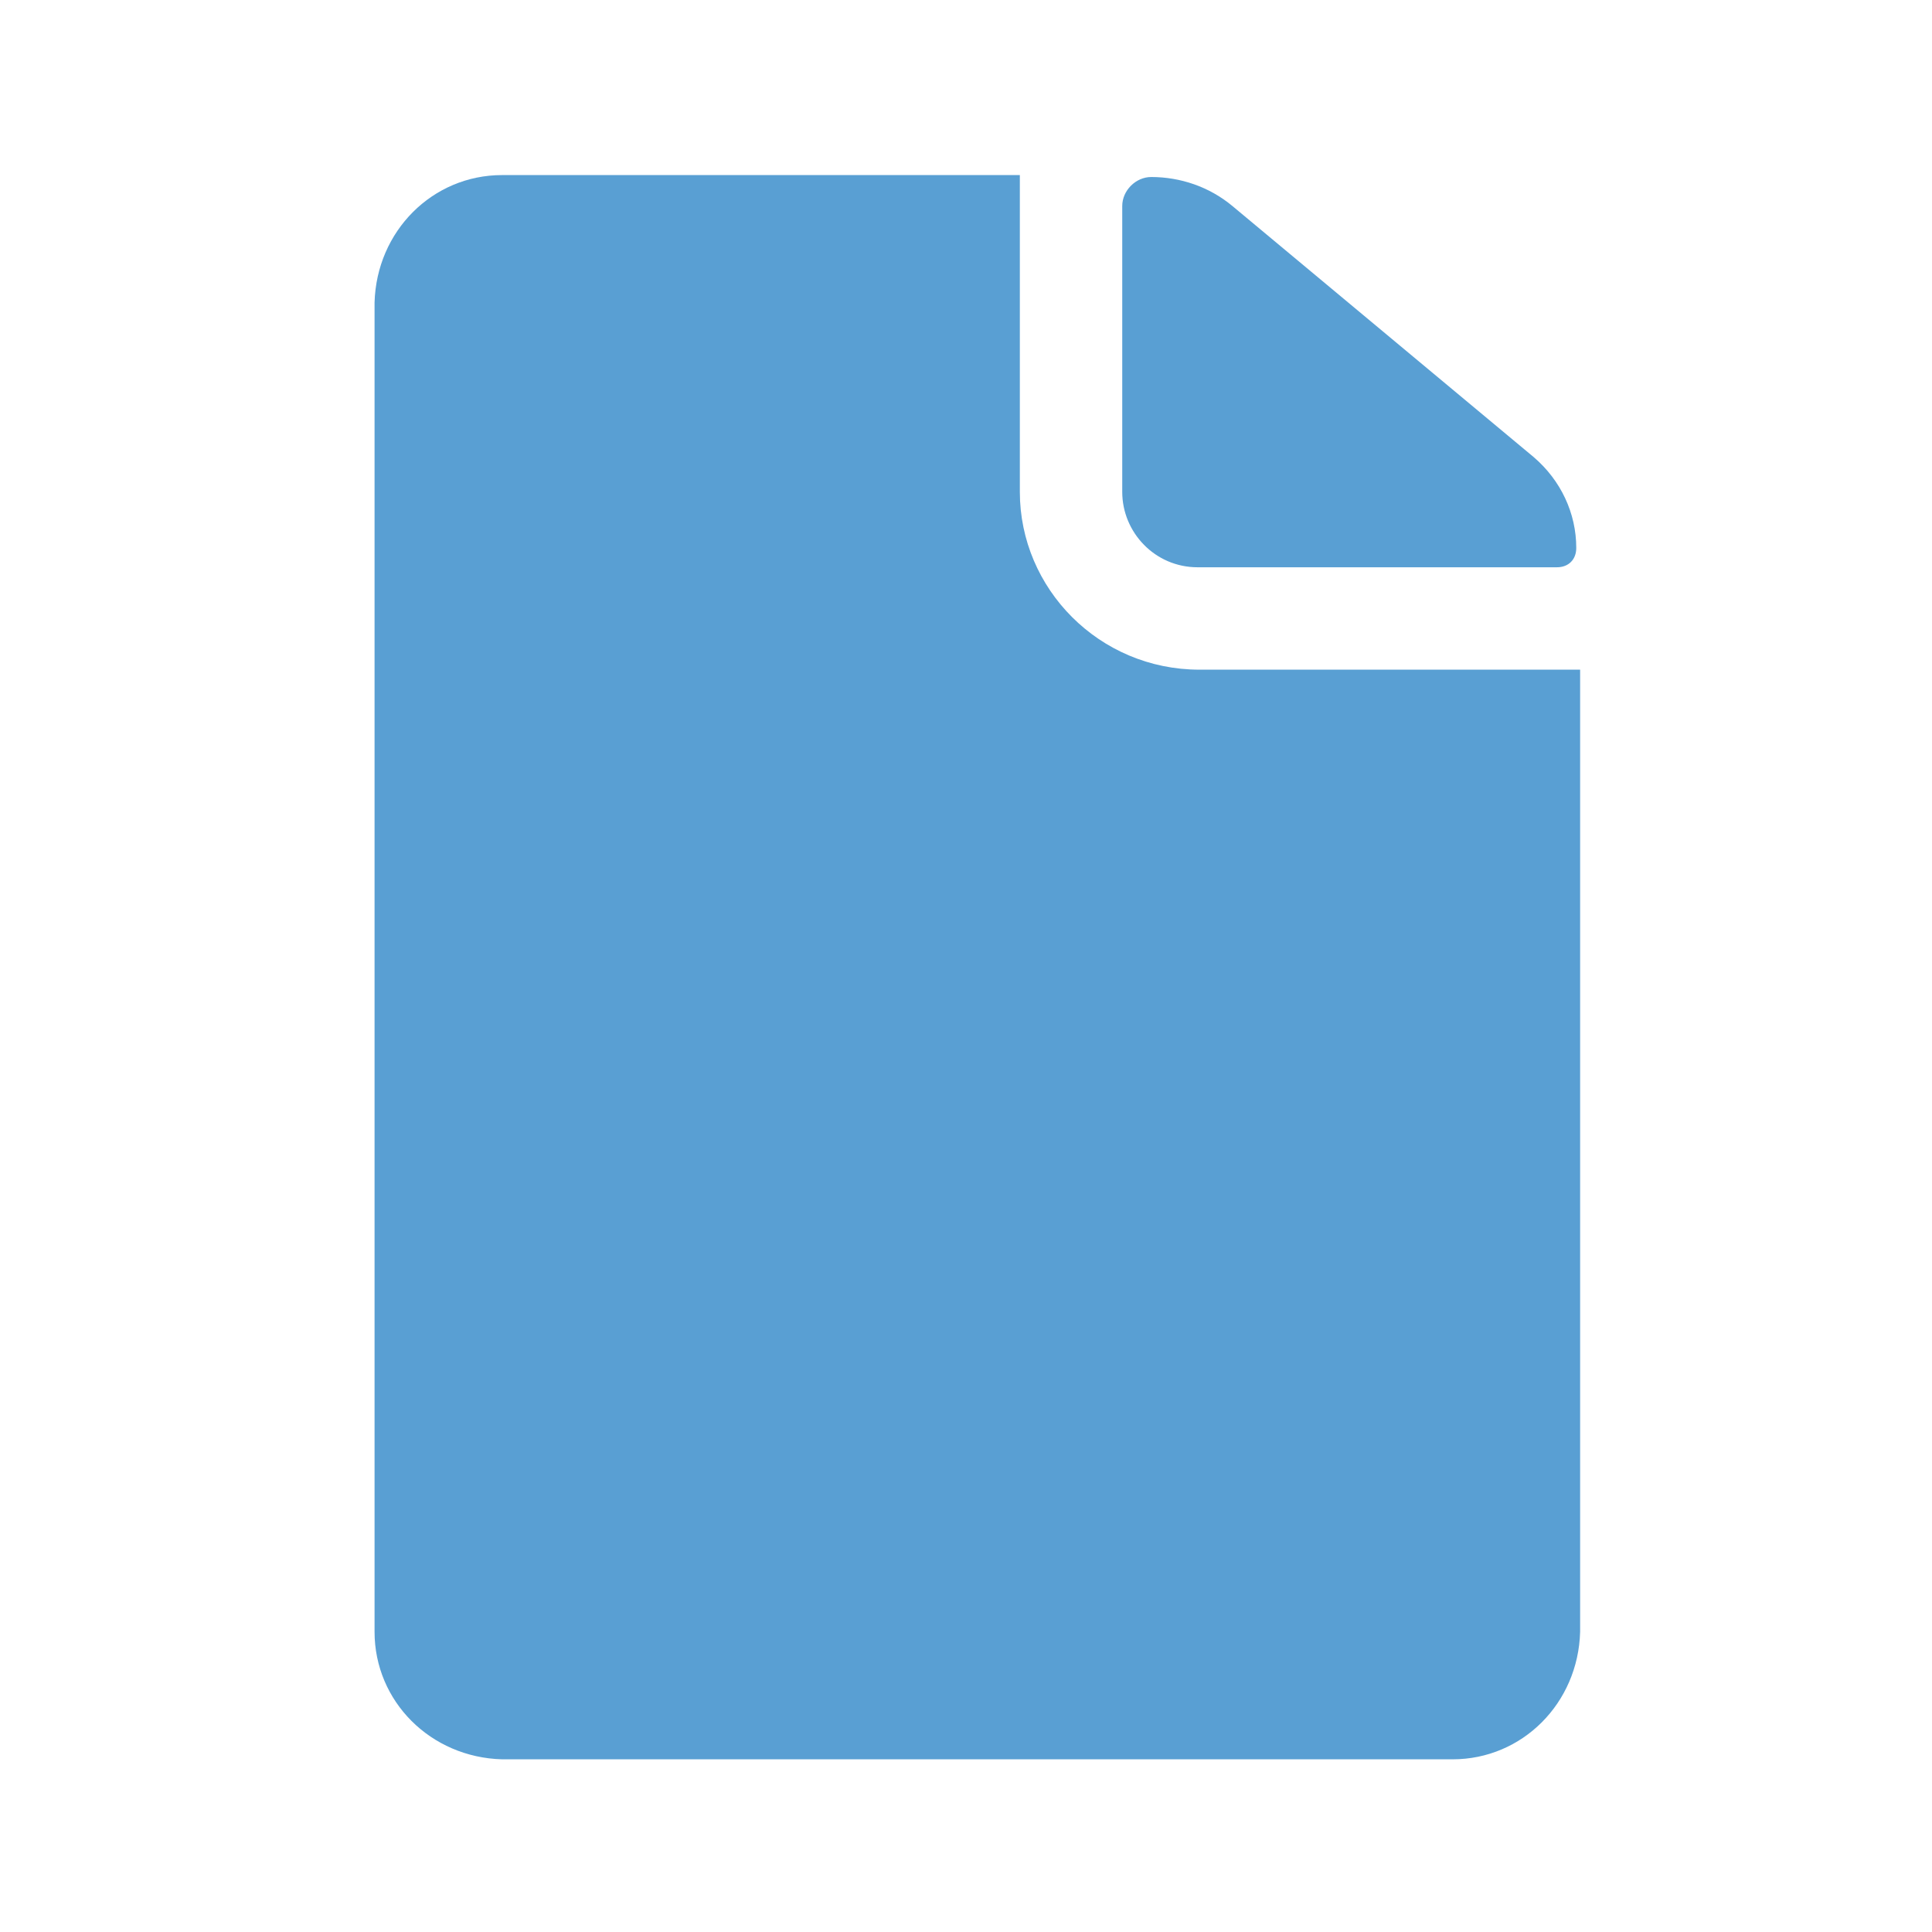
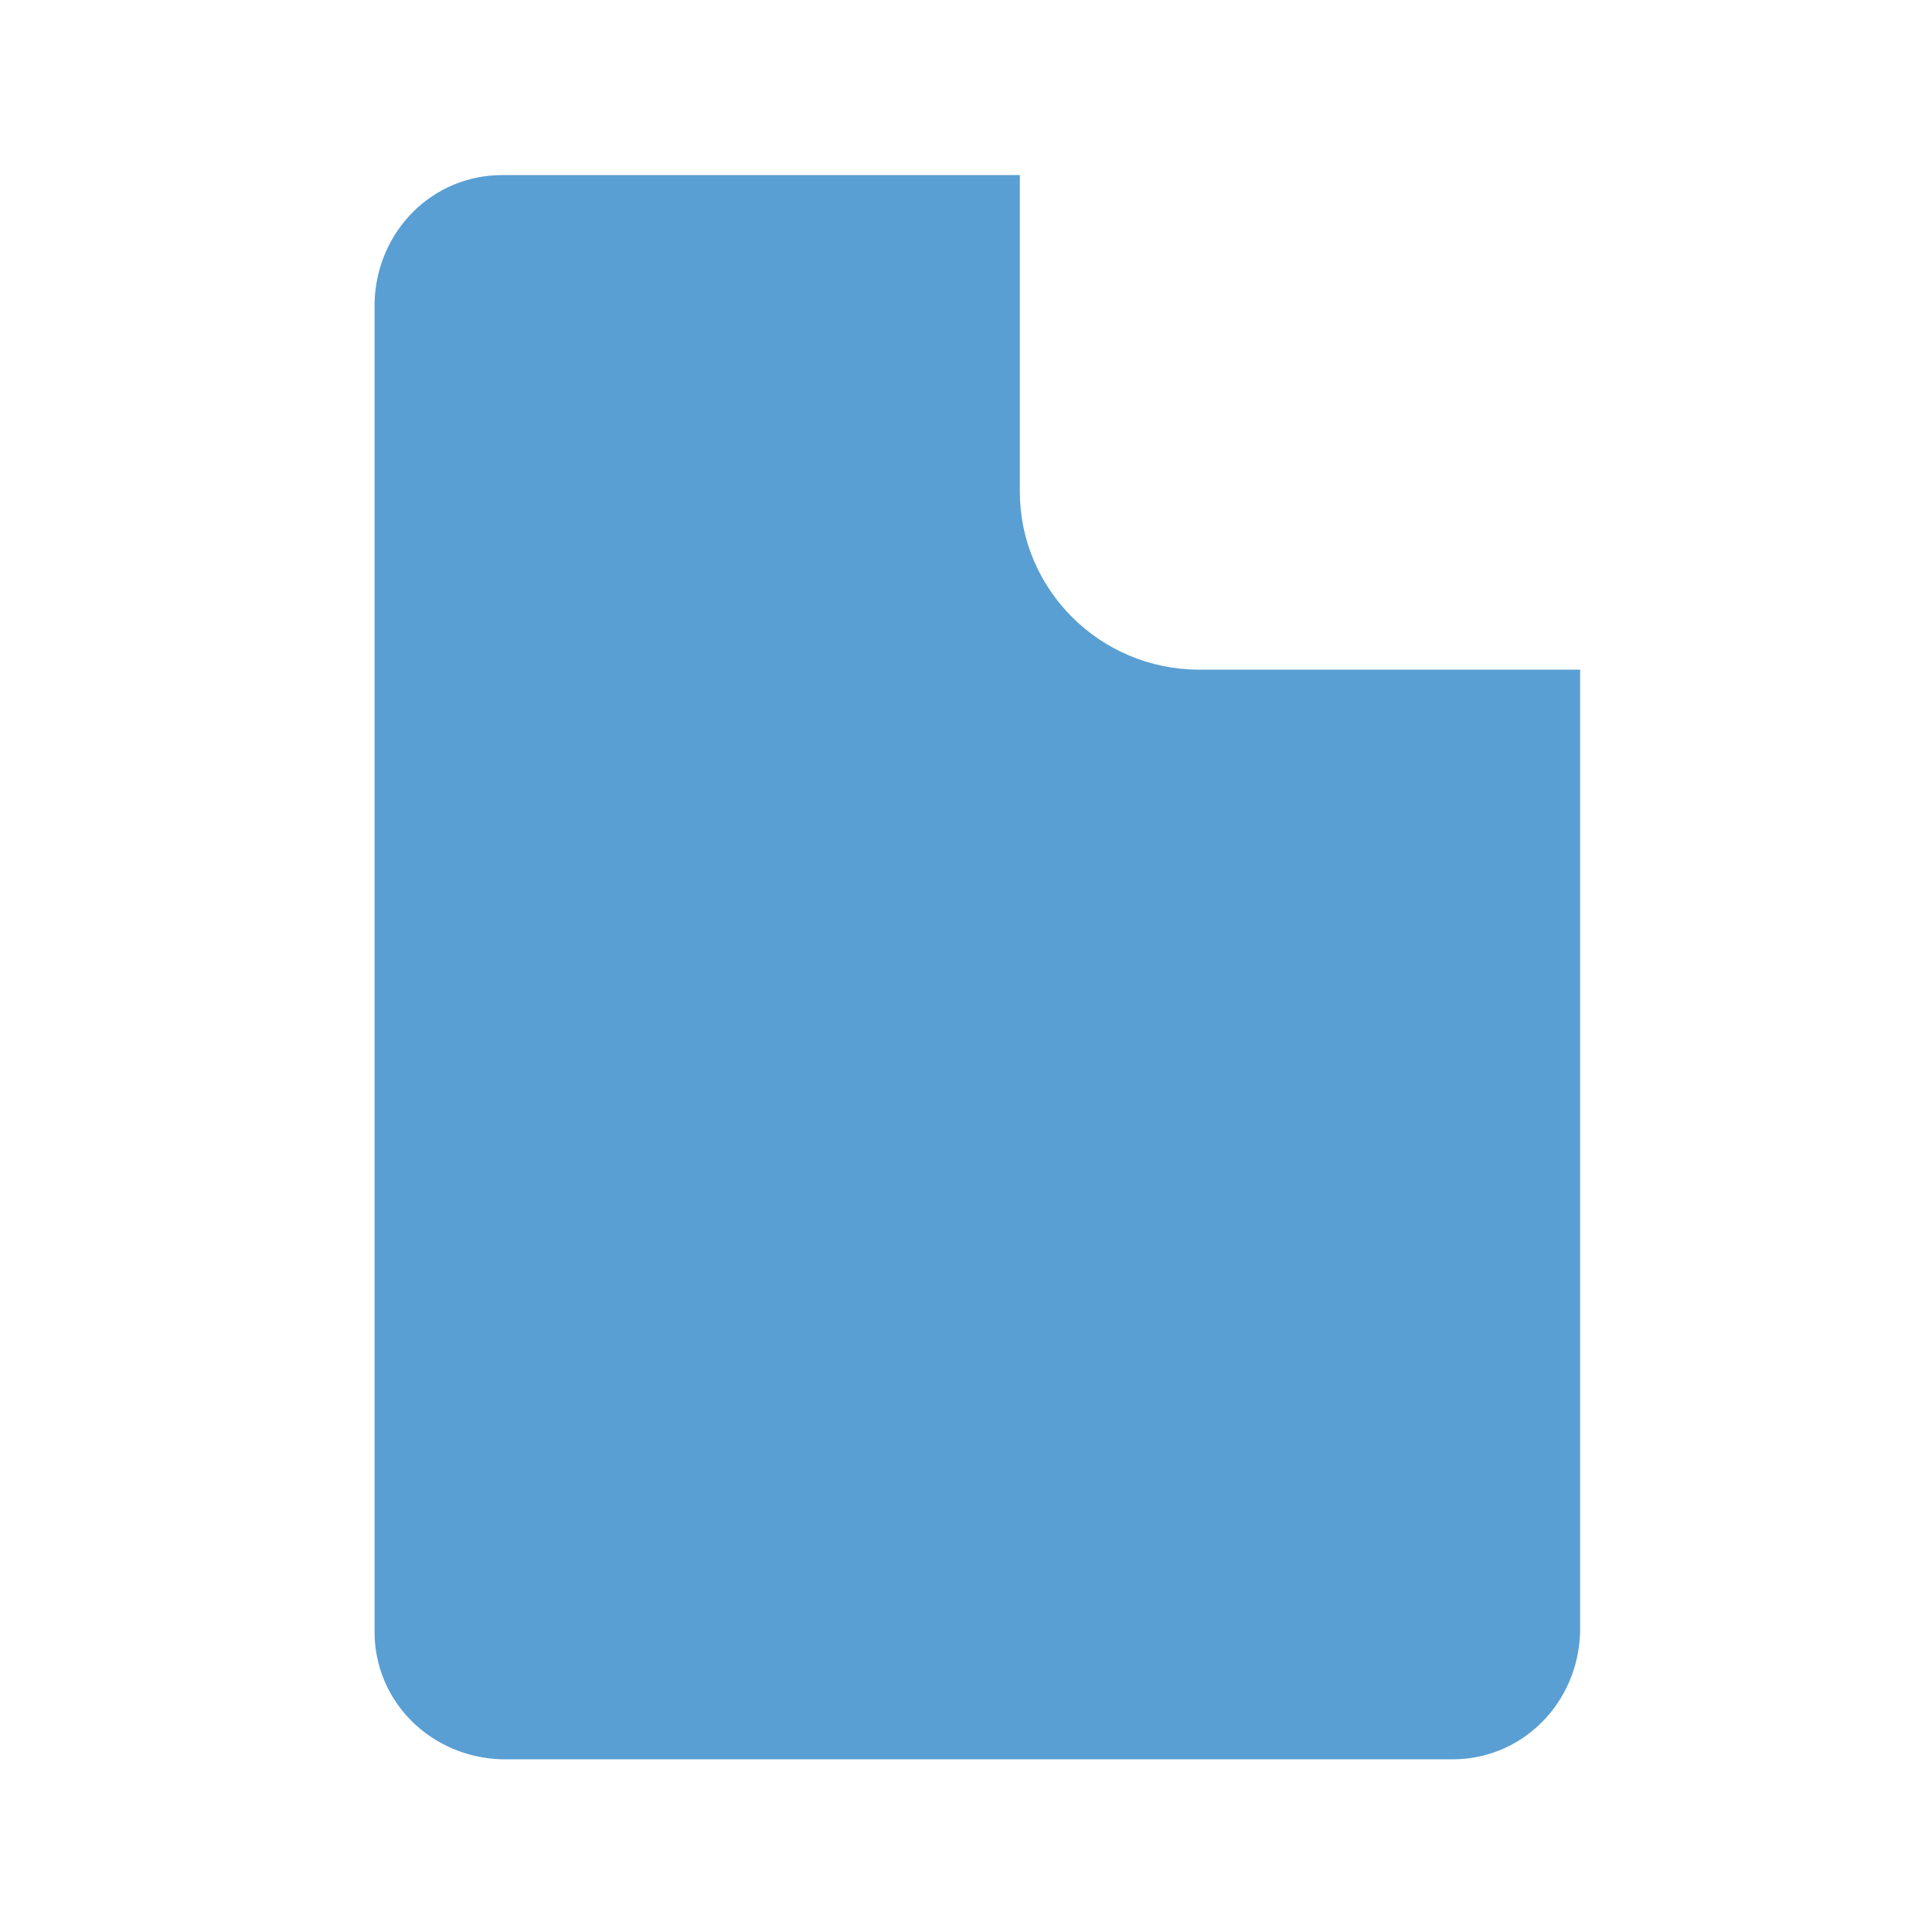
<svg xmlns="http://www.w3.org/2000/svg" version="1.1" id="Layer_1" x="0px" y="0px" viewBox="0 0 100 100" style="enable-background:new 0 0 100 100;">
  <style type="text/css">
	.st0{fill:#FFFFFF;}
	.st1{fill:#599FD3;}
</style>
  <g id="Group_100" transform="translate(-480 -844)">
    <rect id="Rectangle_1015" x="480" y="844" class="st0" width="100" height="100" />
    <g id="Icon_ionic-ios-document" transform="translate(-7.313 -3.938)">
-       <path id="Path_107" class="st1" d="M549.3,877.3h18.6c0.6,0,1-0.4,1-1c0,0,0,0,0,0l0,0c0-1.8-0.8-3.5-2.2-4.7l-15.6-13    c-1.2-1-2.7-1.5-4.2-1.5l0,0c-0.8,0-1.5,0.7-1.5,1.5c0,0,0,0,0,0v14.8C545.4,875.5,547.1,877.3,549.3,877.3    C549.3,877.3,549.3,877.3,549.3,877.3z" />
      <path id="Path_108" class="st1" d="M540.1,873.4V857h-26.8c-3.6,0-6.5,2.9-6.6,6.6v68.8c0,3.6,2.9,6.5,6.6,6.6h49.2    c3.6,0,6.5-2.9,6.6-6.6v-49.8h-19.7C544.2,882.6,540.1,878.4,540.1,873.4z" />
    </g>
  </g>
</svg>